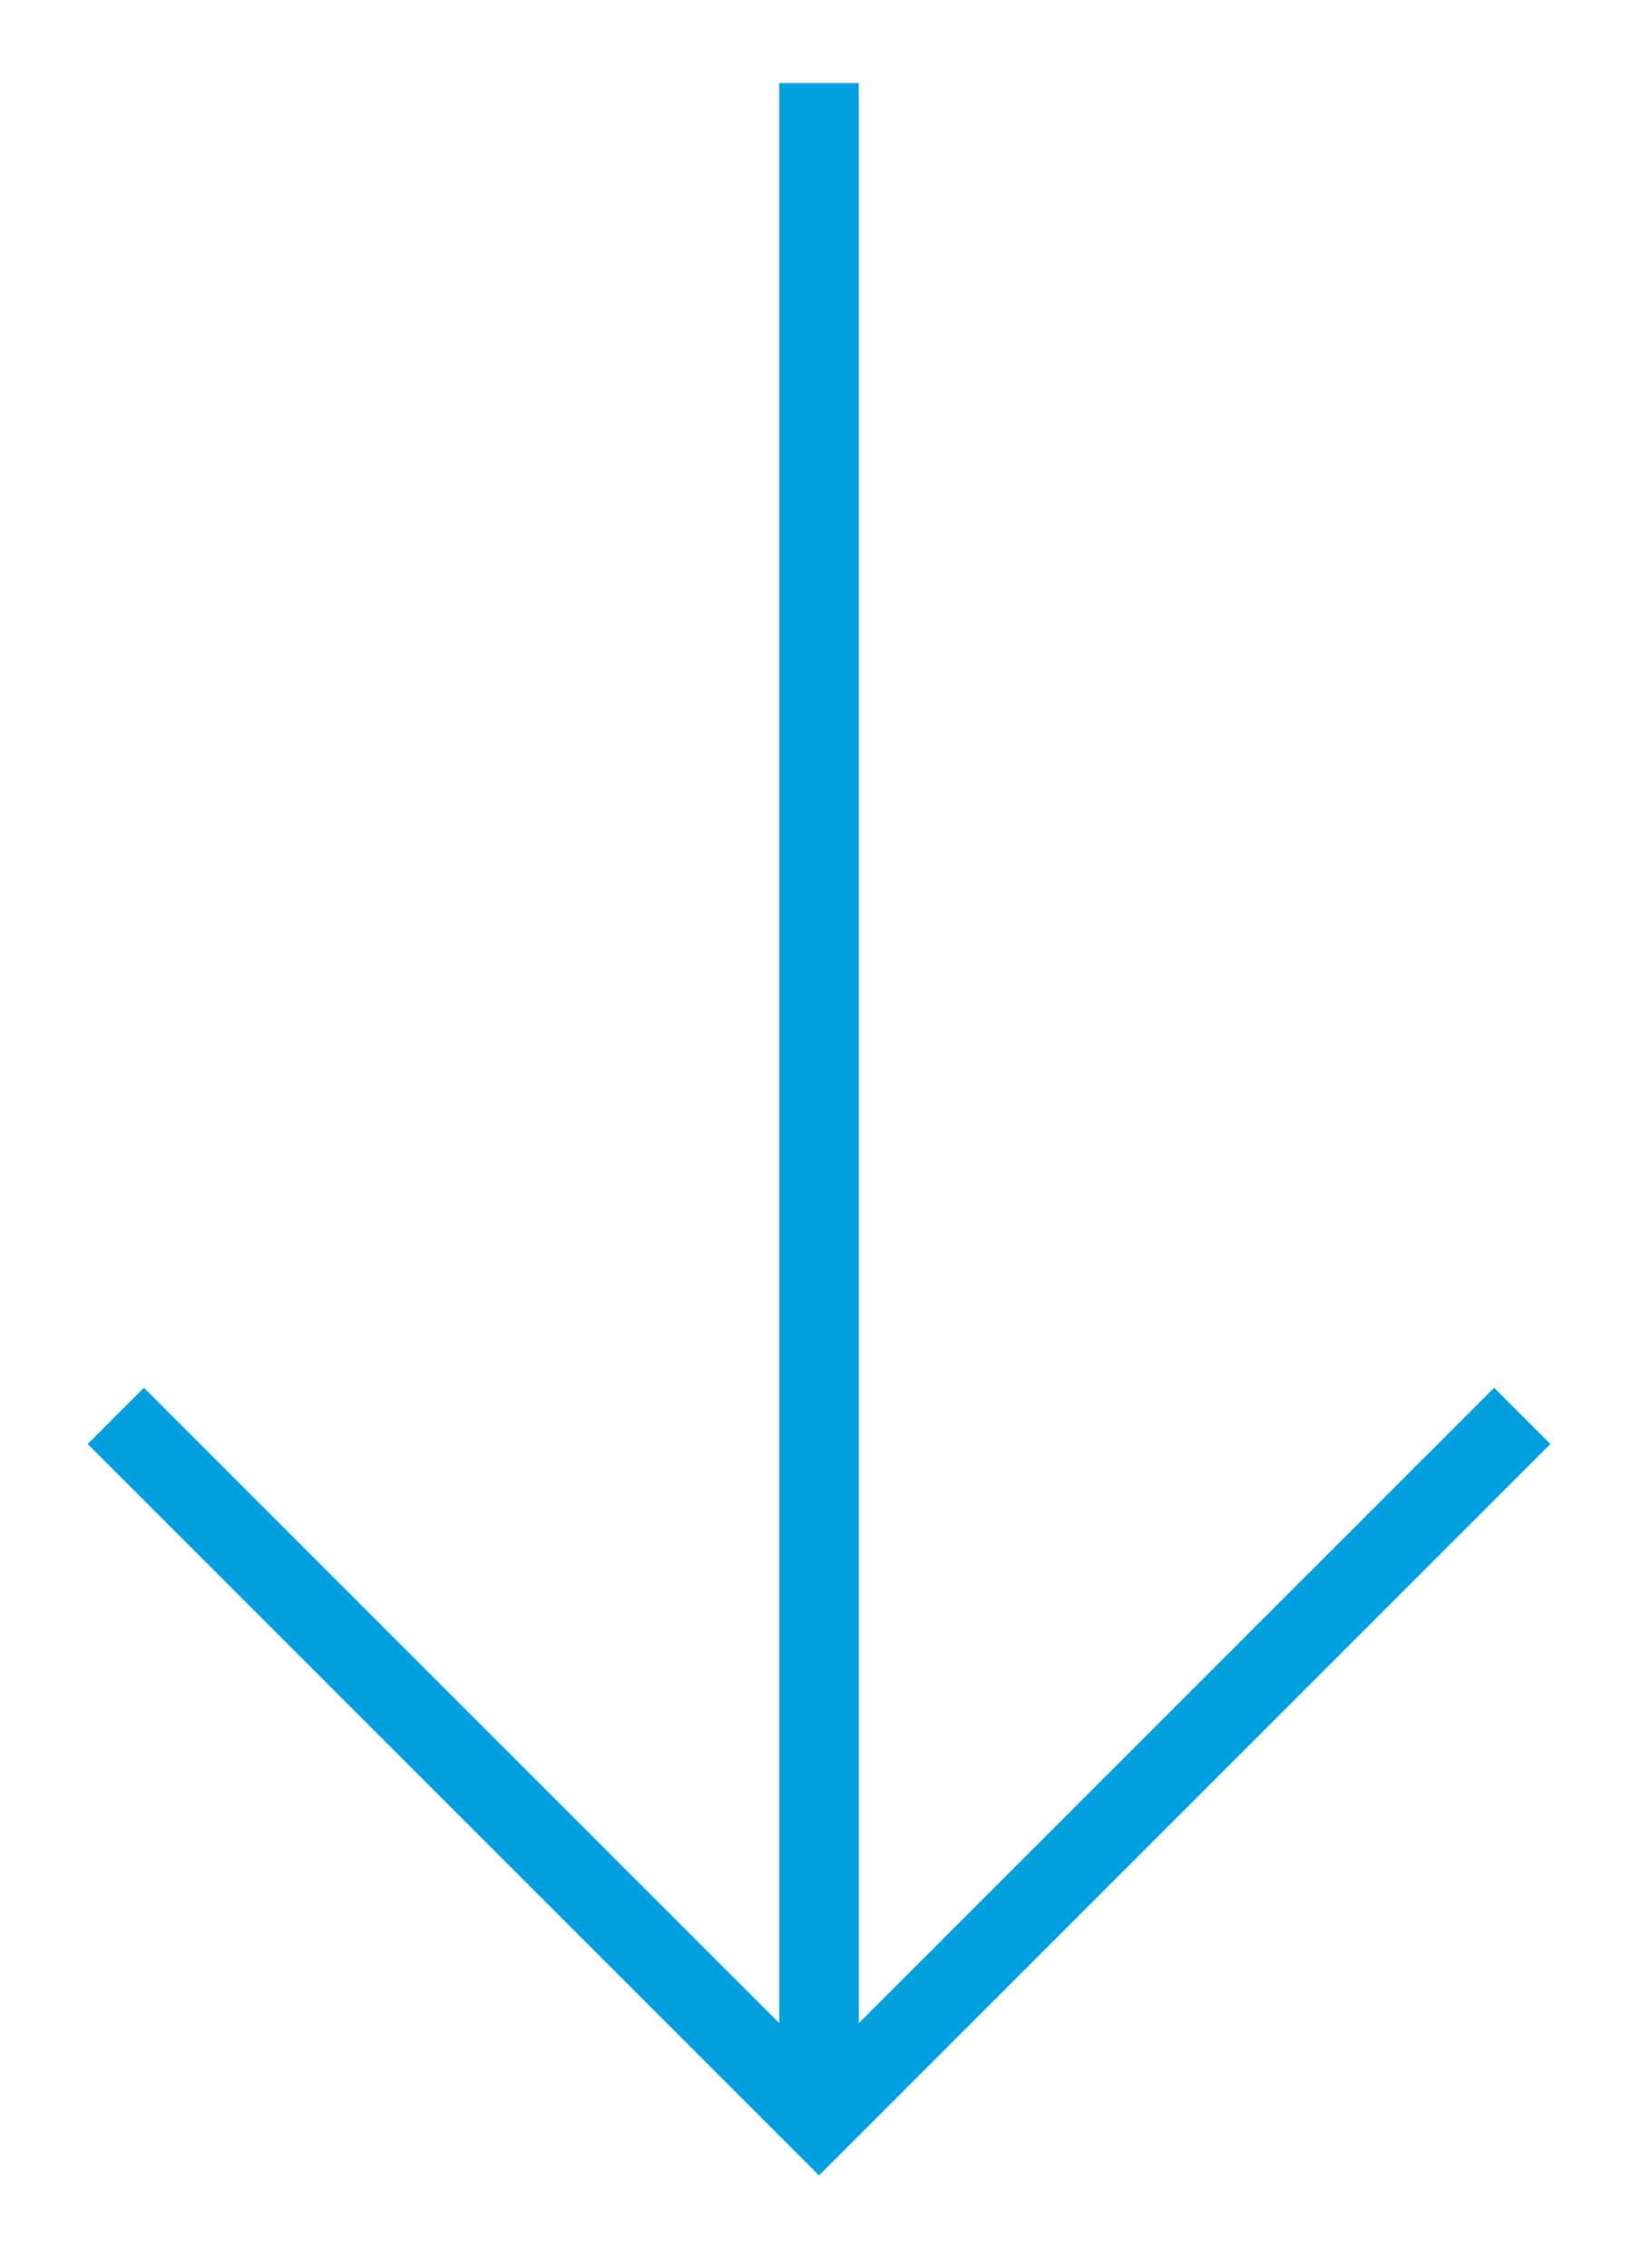
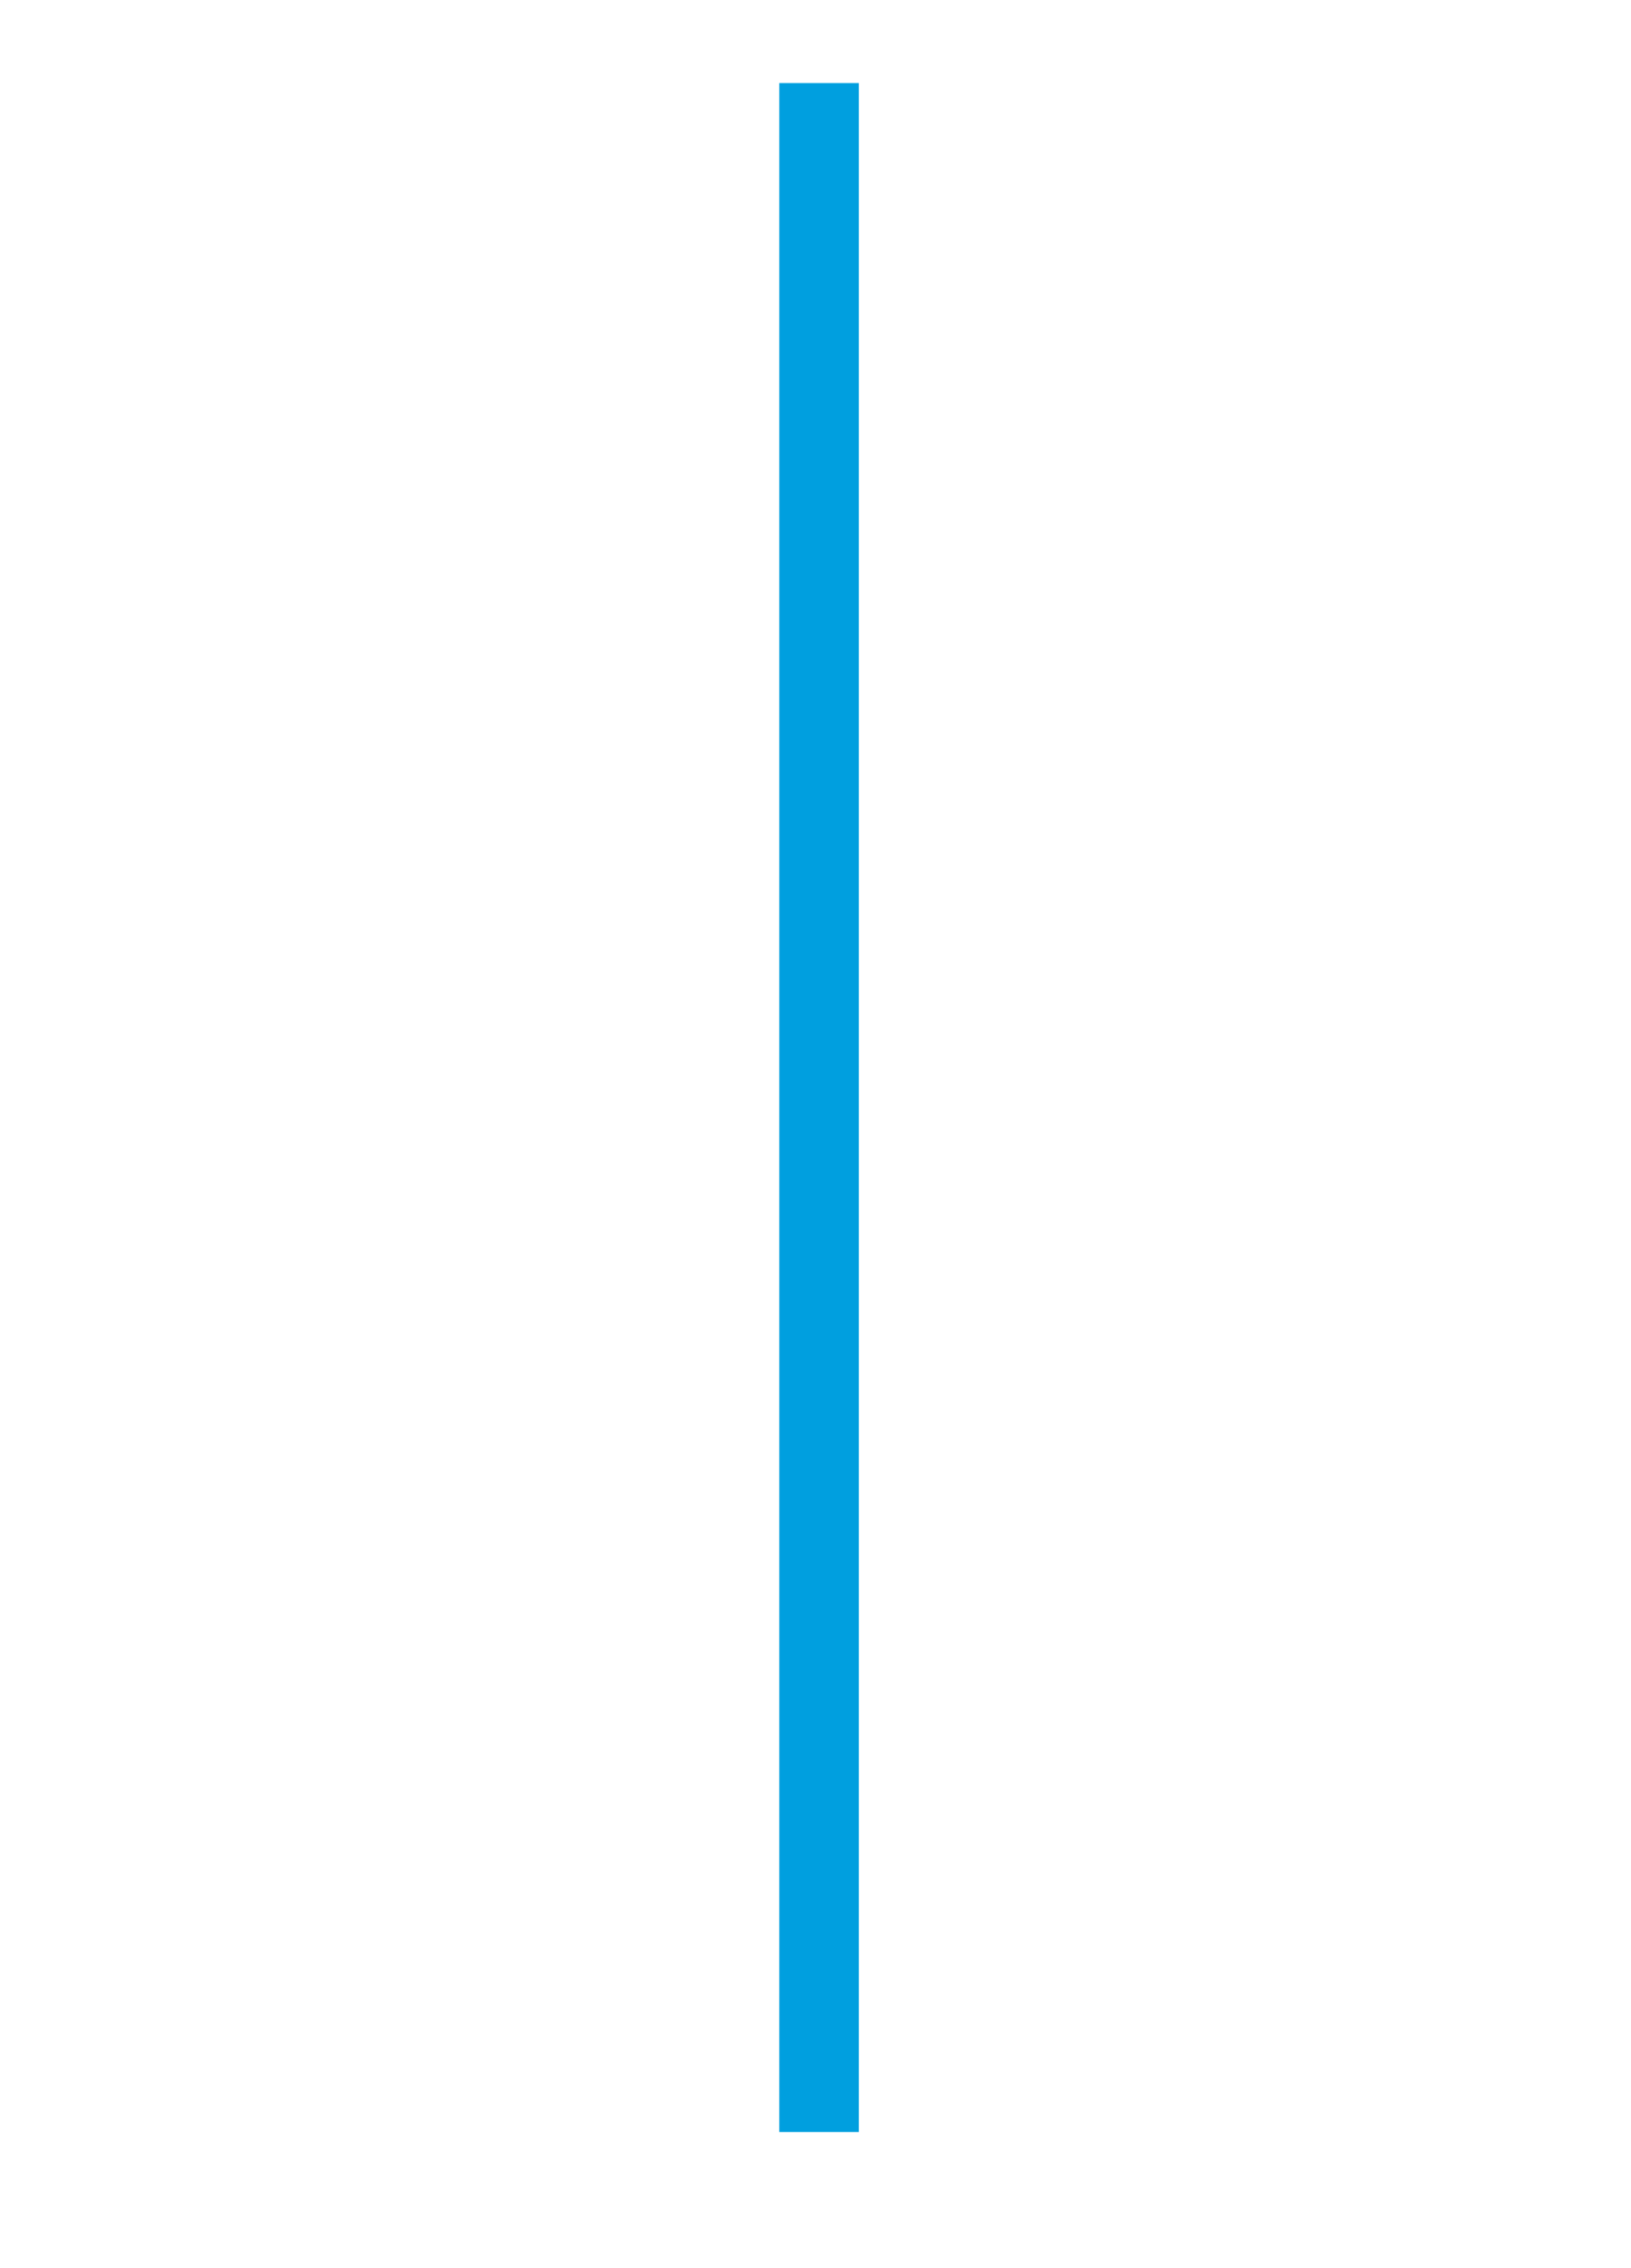
<svg xmlns="http://www.w3.org/2000/svg" width="82" height="114" viewBox="0 0 82 114">
  <defs>
    <filter x="-8%" y="-10.5%" width="116.8%" height="121%" filterUnits="objectBoundingBox" id="1z9bf67aya">
      <feOffset in="SourceAlpha" result="shadowOffsetOuter1" />
      <feGaussianBlur stdDeviation="2" in="shadowOffsetOuter1" result="shadowBlurOuter1" />
      <feColorMatrix values="0 0 0 0 0 0 0 0 0 0.624 0 0 0 0 0.875 0 0 0 1 0" in="shadowBlurOuter1" result="shadowMatrixOuter1" />
      <feMerge>
        <feMergeNode in="shadowMatrixOuter1" />
        <feMergeNode in="SourceGraphic" />
      </feMerge>
    </filter>
  </defs>
  <g filter="url(#1z9bf67aya)" transform="rotate(90 35.178 41.355)" stroke="#009FDF" stroke-width="4" fill="none" fill-rule="evenodd">
    <path stroke-linecap="square" d="M0 35.355h99" />
-     <path d="m65 0 35.355 35.355L65 70.711" />
  </g>
</svg>